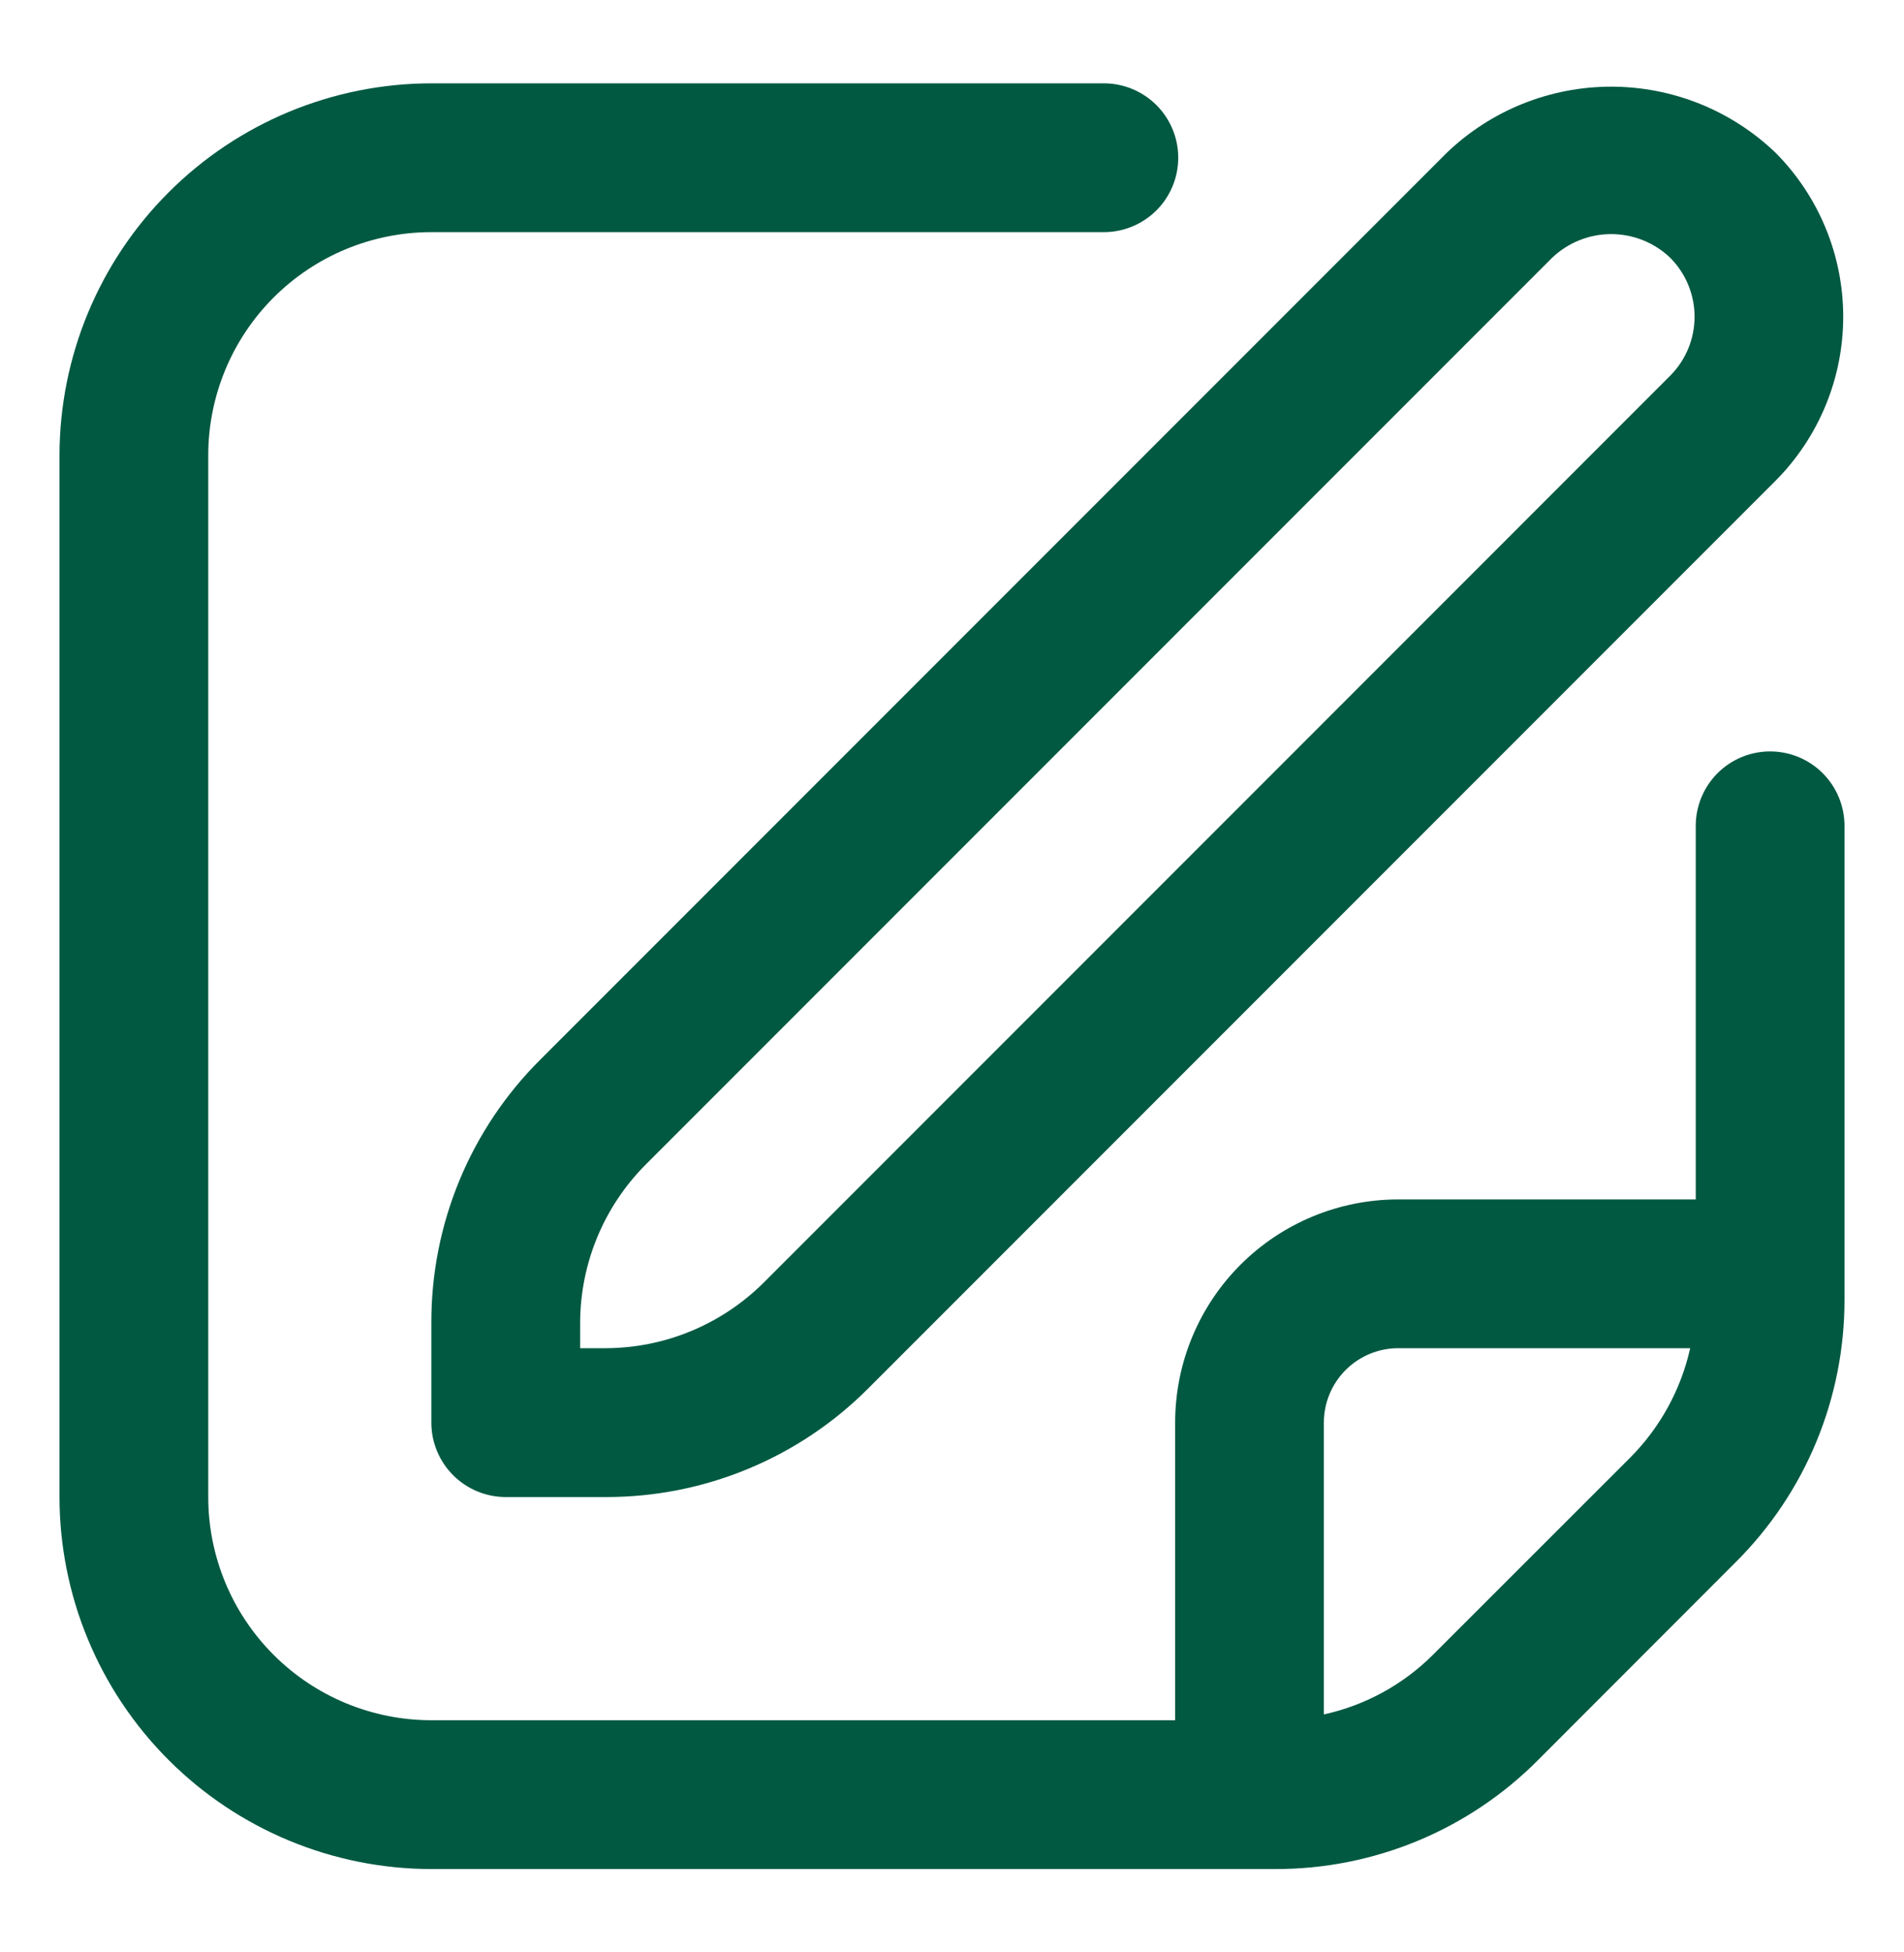
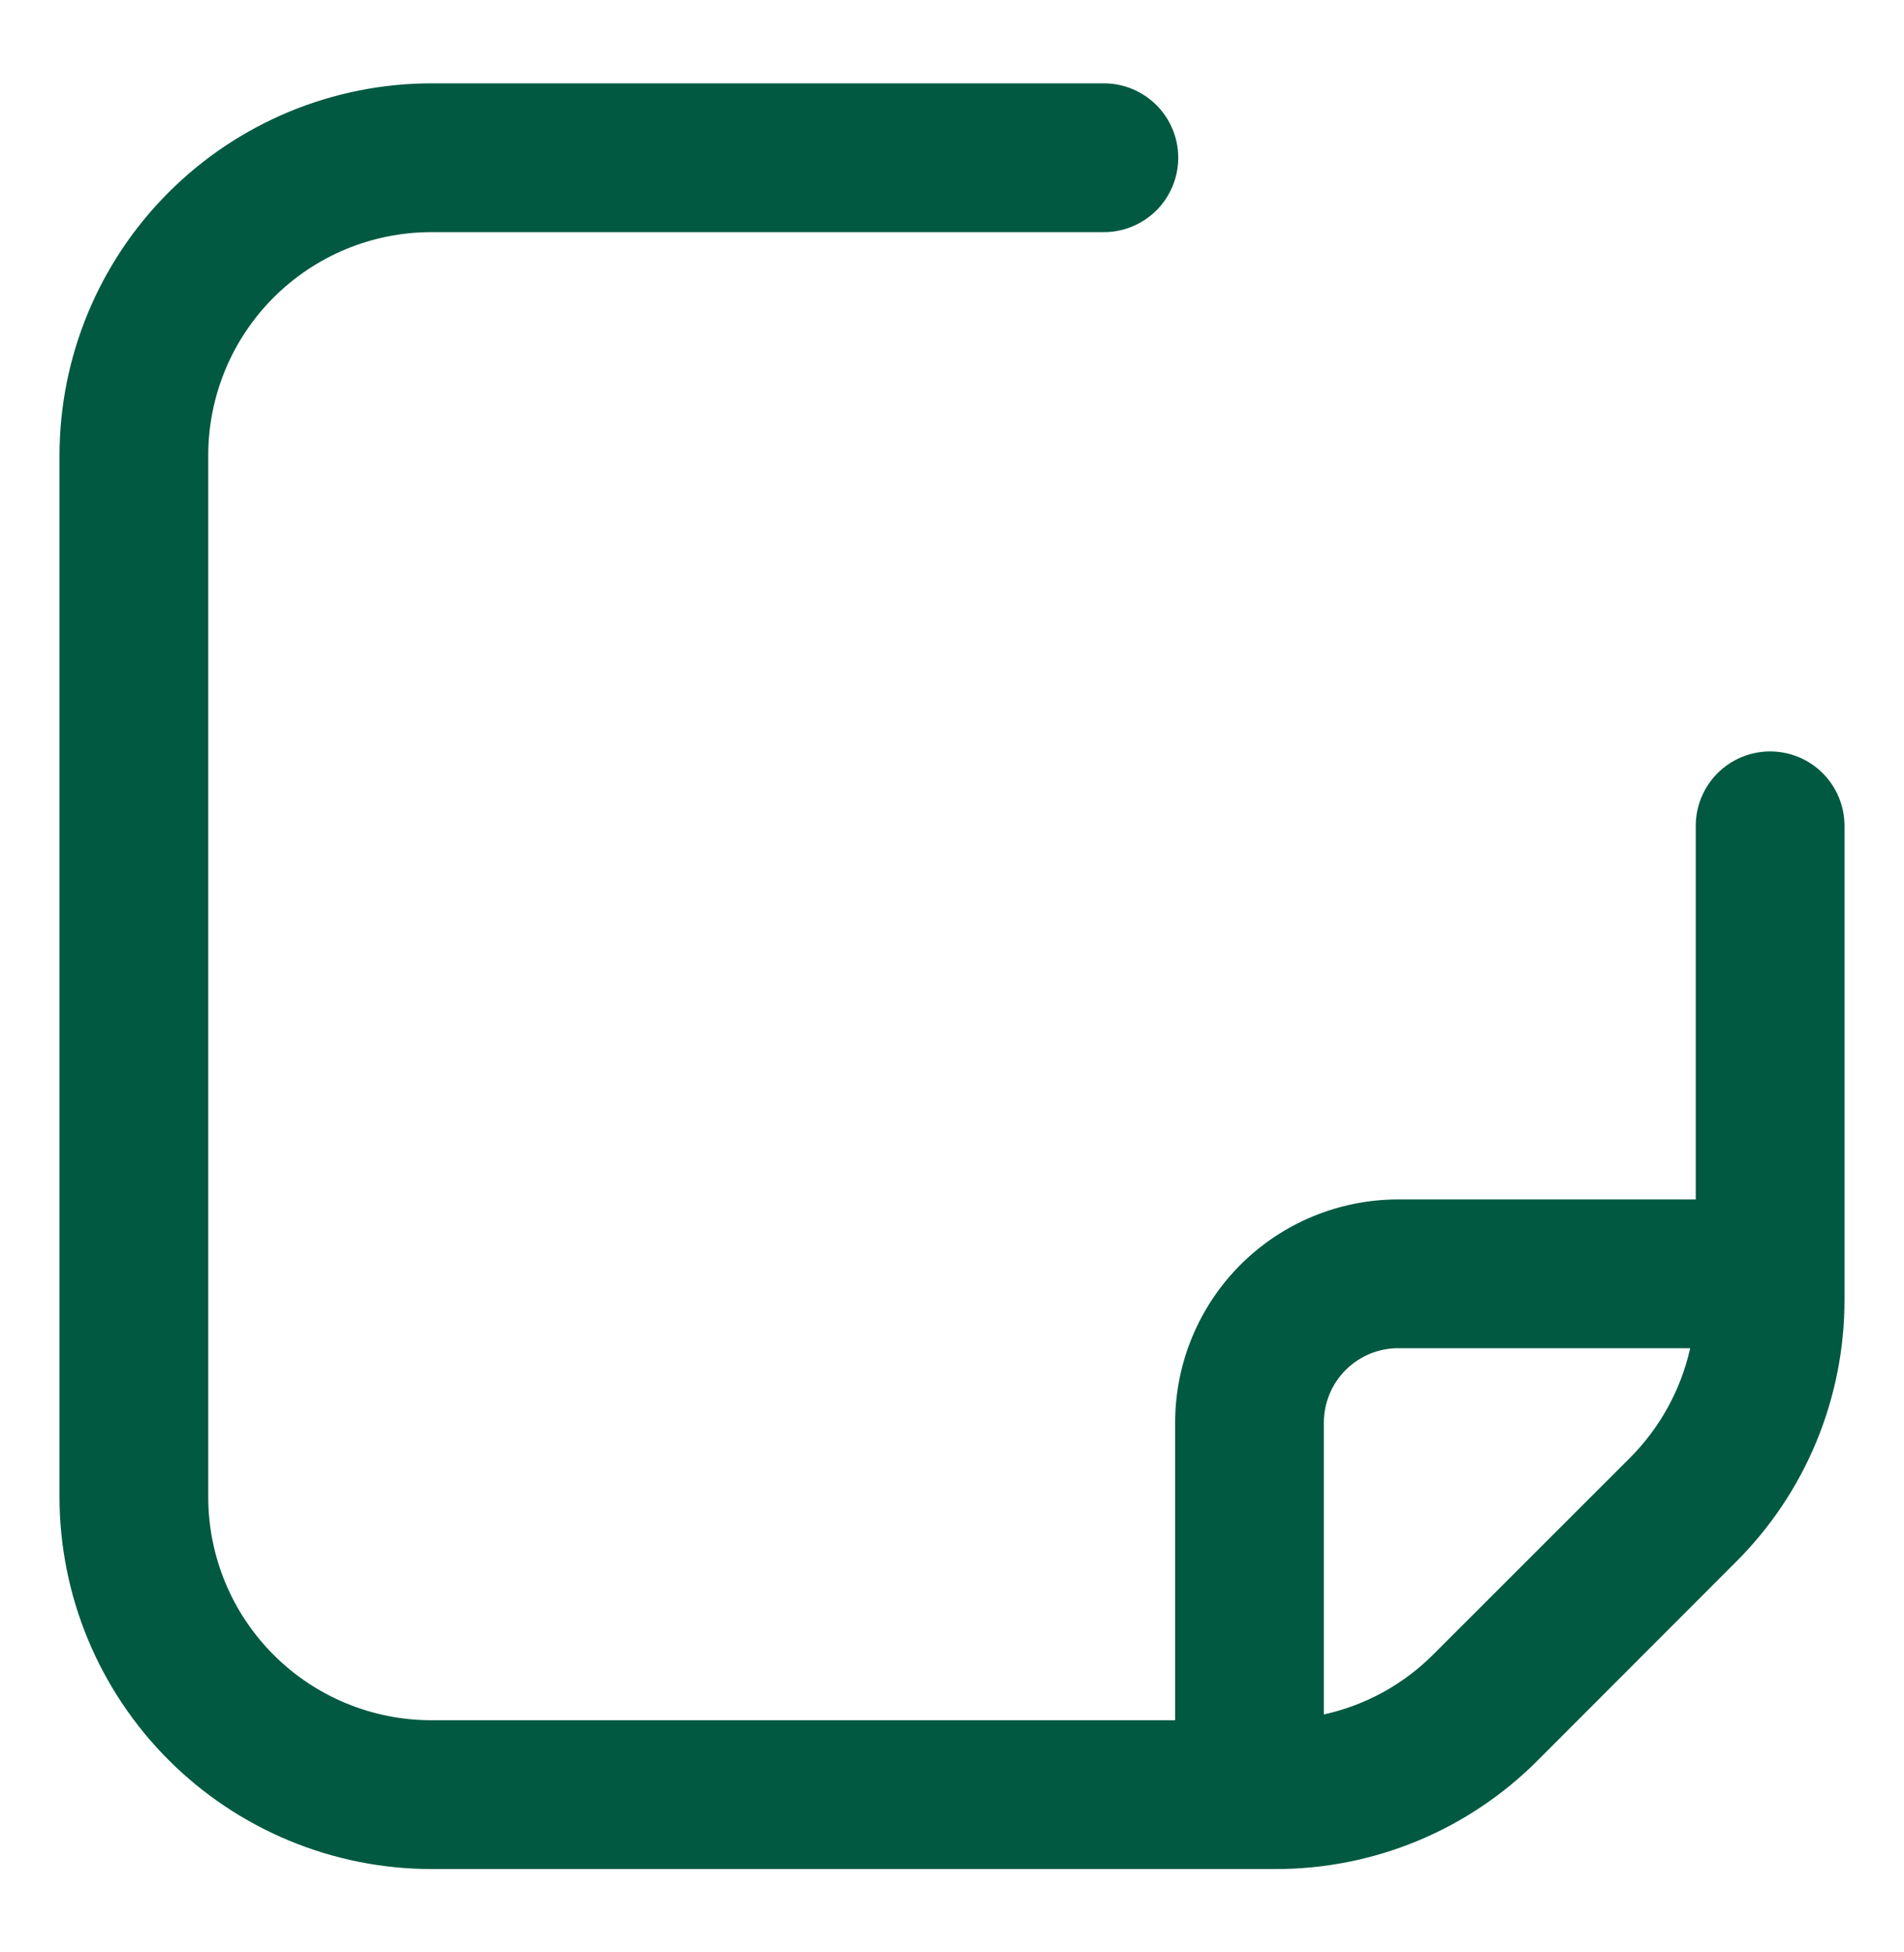
<svg xmlns="http://www.w3.org/2000/svg" width="40" height="41" viewBox="0 0 40 41" fill="none">
-   <path d="M30.4 3.203L11.35 22.253C10.622 22.977 10.046 23.838 9.653 24.786C9.26 25.734 9.06 26.75 9.062 27.776V29.875C9.062 30.289 9.227 30.687 9.52 30.98C9.813 31.273 10.211 31.438 10.625 31.438H12.723C13.75 31.44 14.766 31.24 15.714 30.847C16.662 30.454 17.523 29.878 18.247 29.15L37.297 10.1C38.21 9.185 38.723 7.944 38.723 6.652C38.723 5.359 38.21 4.118 37.297 3.203C36.368 2.315 35.133 1.82 33.848 1.82C32.564 1.82 31.329 2.315 30.4 3.203ZM35.087 7.891L16.038 26.941C15.156 27.816 13.966 28.309 12.723 28.312H12.188V27.776C12.191 26.534 12.684 25.343 13.559 24.462L32.609 5.412C32.943 5.094 33.387 4.916 33.848 4.916C34.31 4.916 34.754 5.094 35.087 5.412C35.416 5.741 35.6 6.187 35.6 6.652C35.6 7.116 35.416 7.562 35.087 7.891Z" fill="#015941" />
  <path d="M37.188 15.78C36.773 15.78 36.376 15.944 36.083 16.237C35.79 16.53 35.625 16.928 35.625 17.342V25.188H29.375C28.132 25.188 26.939 25.681 26.06 26.56C25.181 27.439 24.688 28.632 24.688 29.875V36.125H9.062C7.819 36.125 6.627 35.631 5.748 34.752C4.869 33.873 4.375 32.681 4.375 31.438V9.562C4.375 8.319 4.869 7.127 5.748 6.248C6.627 5.369 7.819 4.875 9.062 4.875H23.191C23.605 4.875 24.002 4.71 24.296 4.417C24.588 4.124 24.753 3.727 24.753 3.312C24.753 2.898 24.588 2.501 24.296 2.208C24.002 1.915 23.605 1.75 23.191 1.75H9.062C6.991 1.752 5.006 2.576 3.541 4.041C2.076 5.506 1.252 7.491 1.25 9.562V31.438C1.252 33.509 2.076 35.494 3.541 36.959C5.006 38.424 6.991 39.248 9.062 39.25H26.786C27.812 39.253 28.829 39.052 29.777 38.66C30.726 38.267 31.587 37.69 32.311 36.962L36.461 32.809C37.189 32.086 37.766 31.225 38.159 30.277C38.551 29.329 38.752 28.312 38.75 27.286V17.342C38.75 16.928 38.585 16.53 38.292 16.237C37.999 15.944 37.602 15.78 37.188 15.78ZM30.102 34.753C29.473 35.38 28.679 35.813 27.812 36.003V29.875C27.812 29.461 27.977 29.063 28.27 28.77C28.563 28.477 28.961 28.312 29.375 28.312H35.508C35.315 29.177 34.881 29.97 34.258 30.6L30.102 34.753Z" fill="#015941" />
</svg>